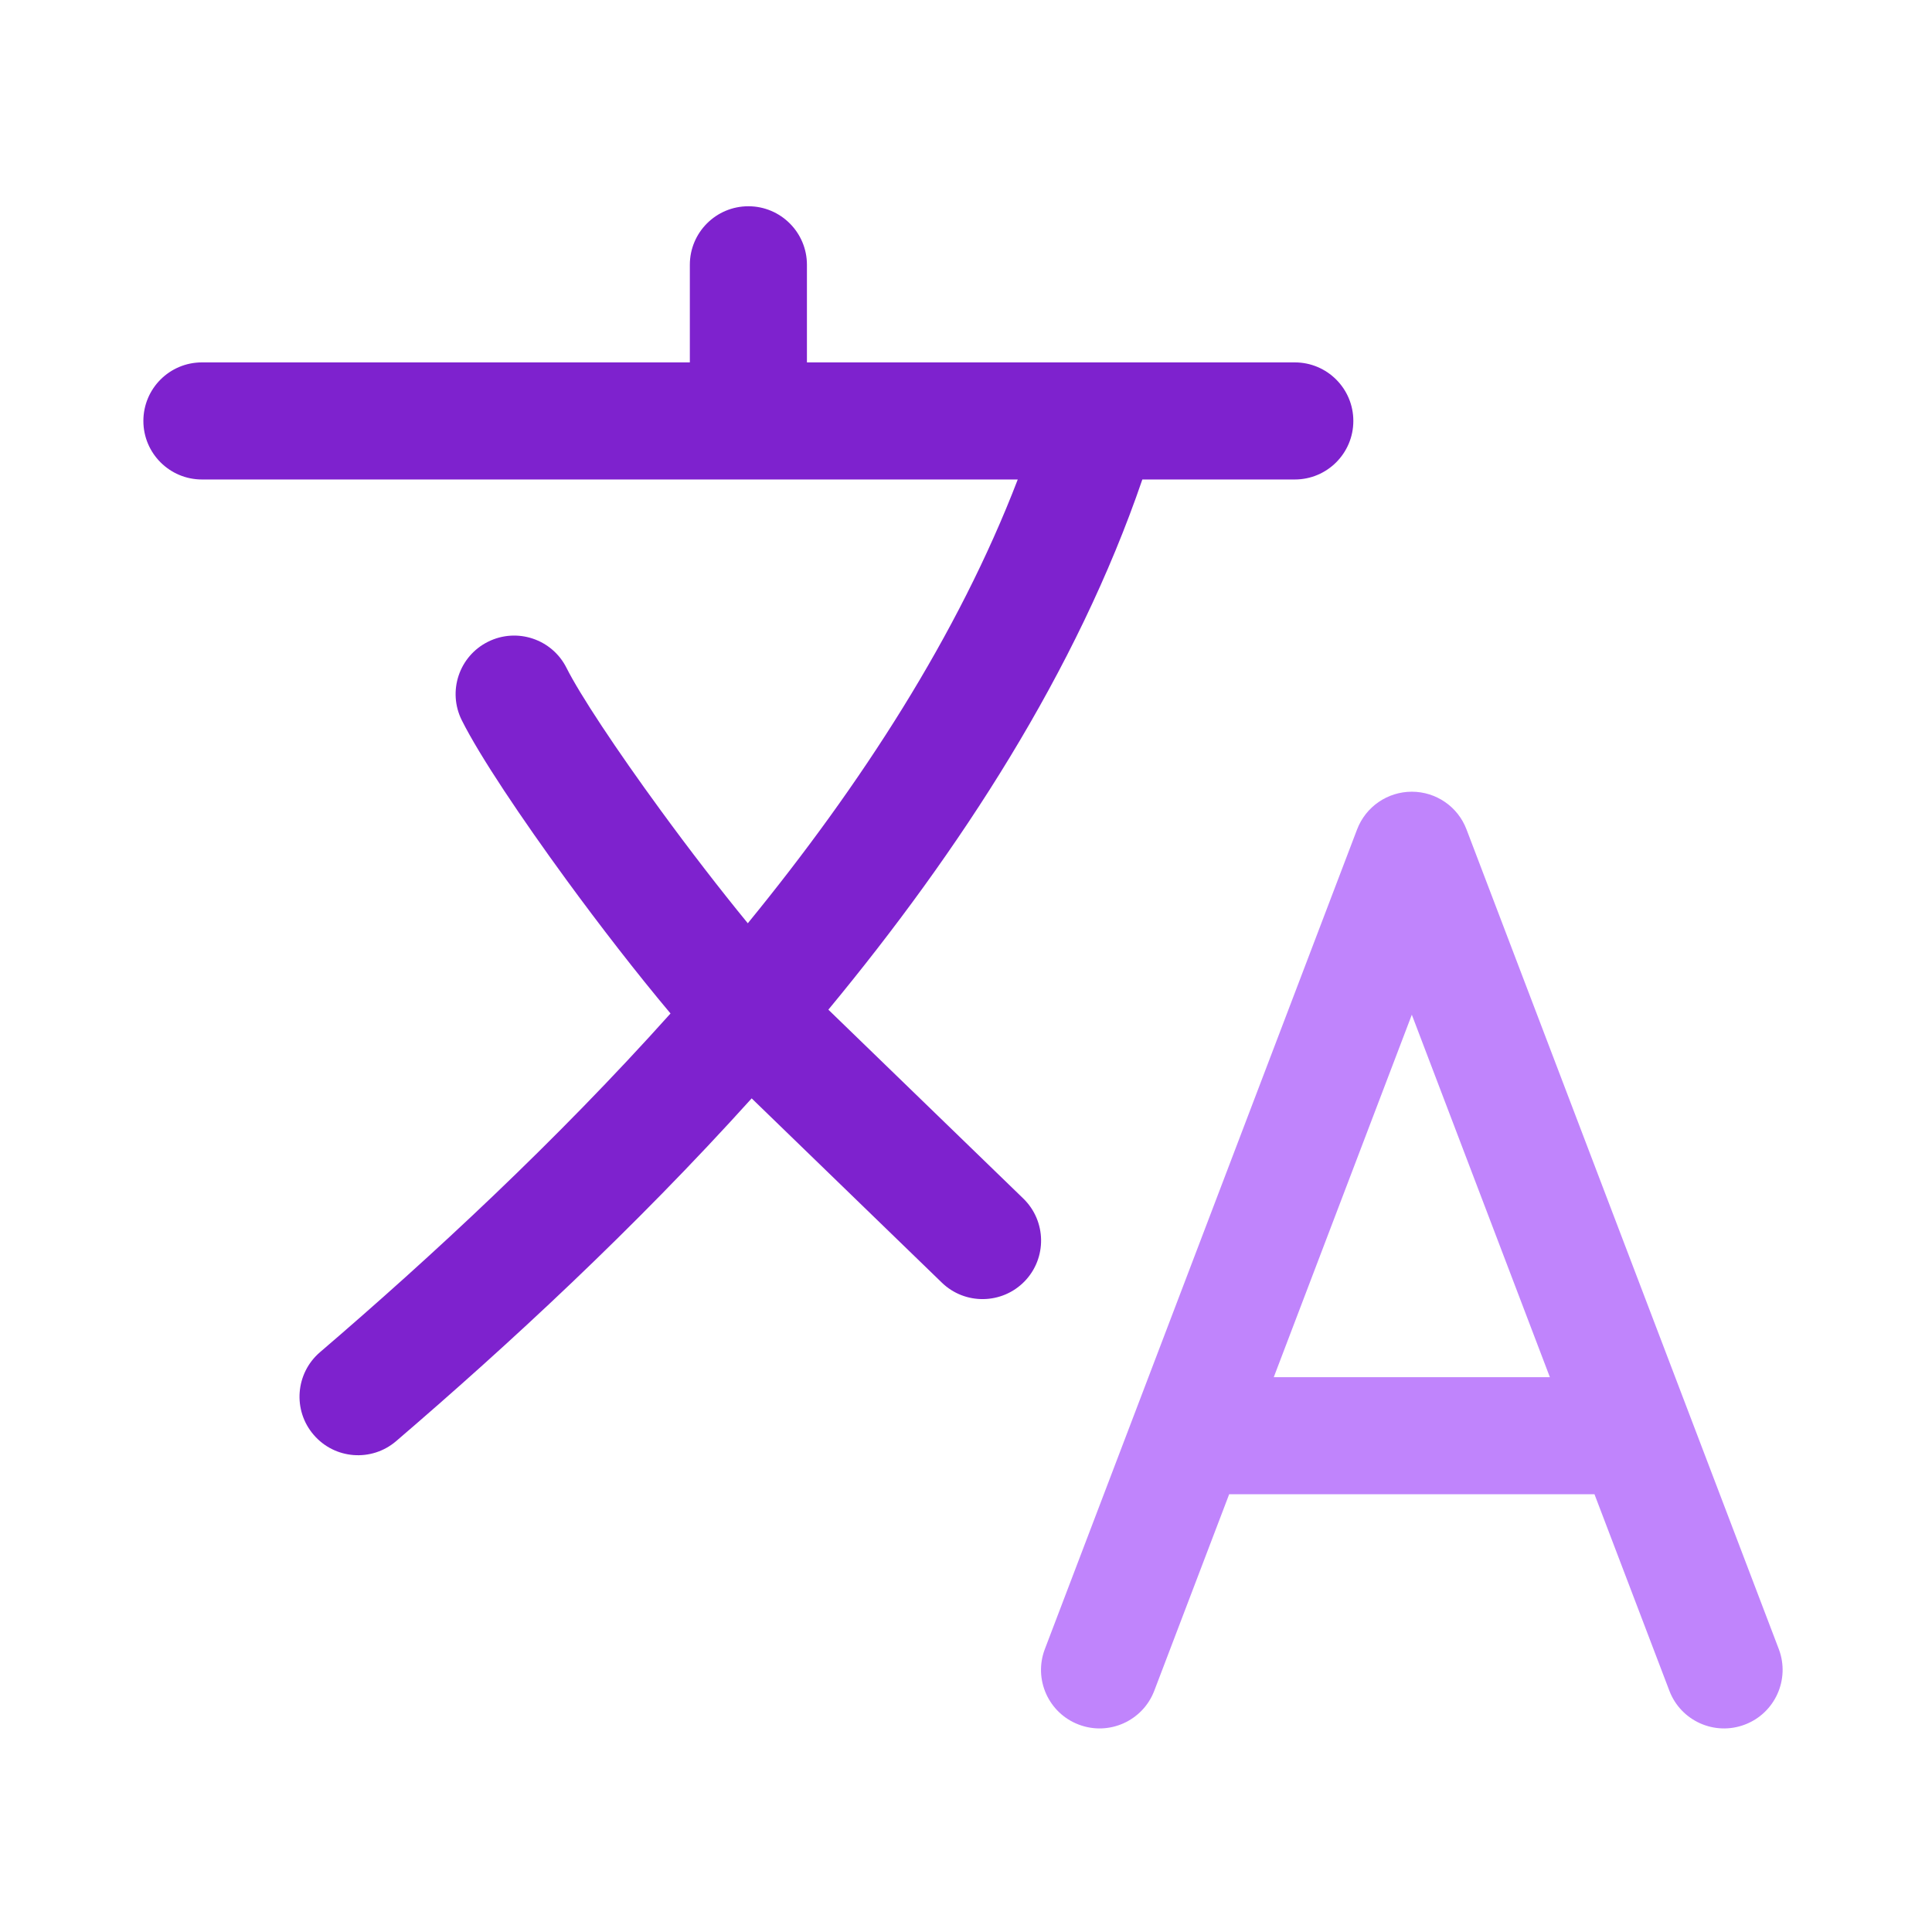
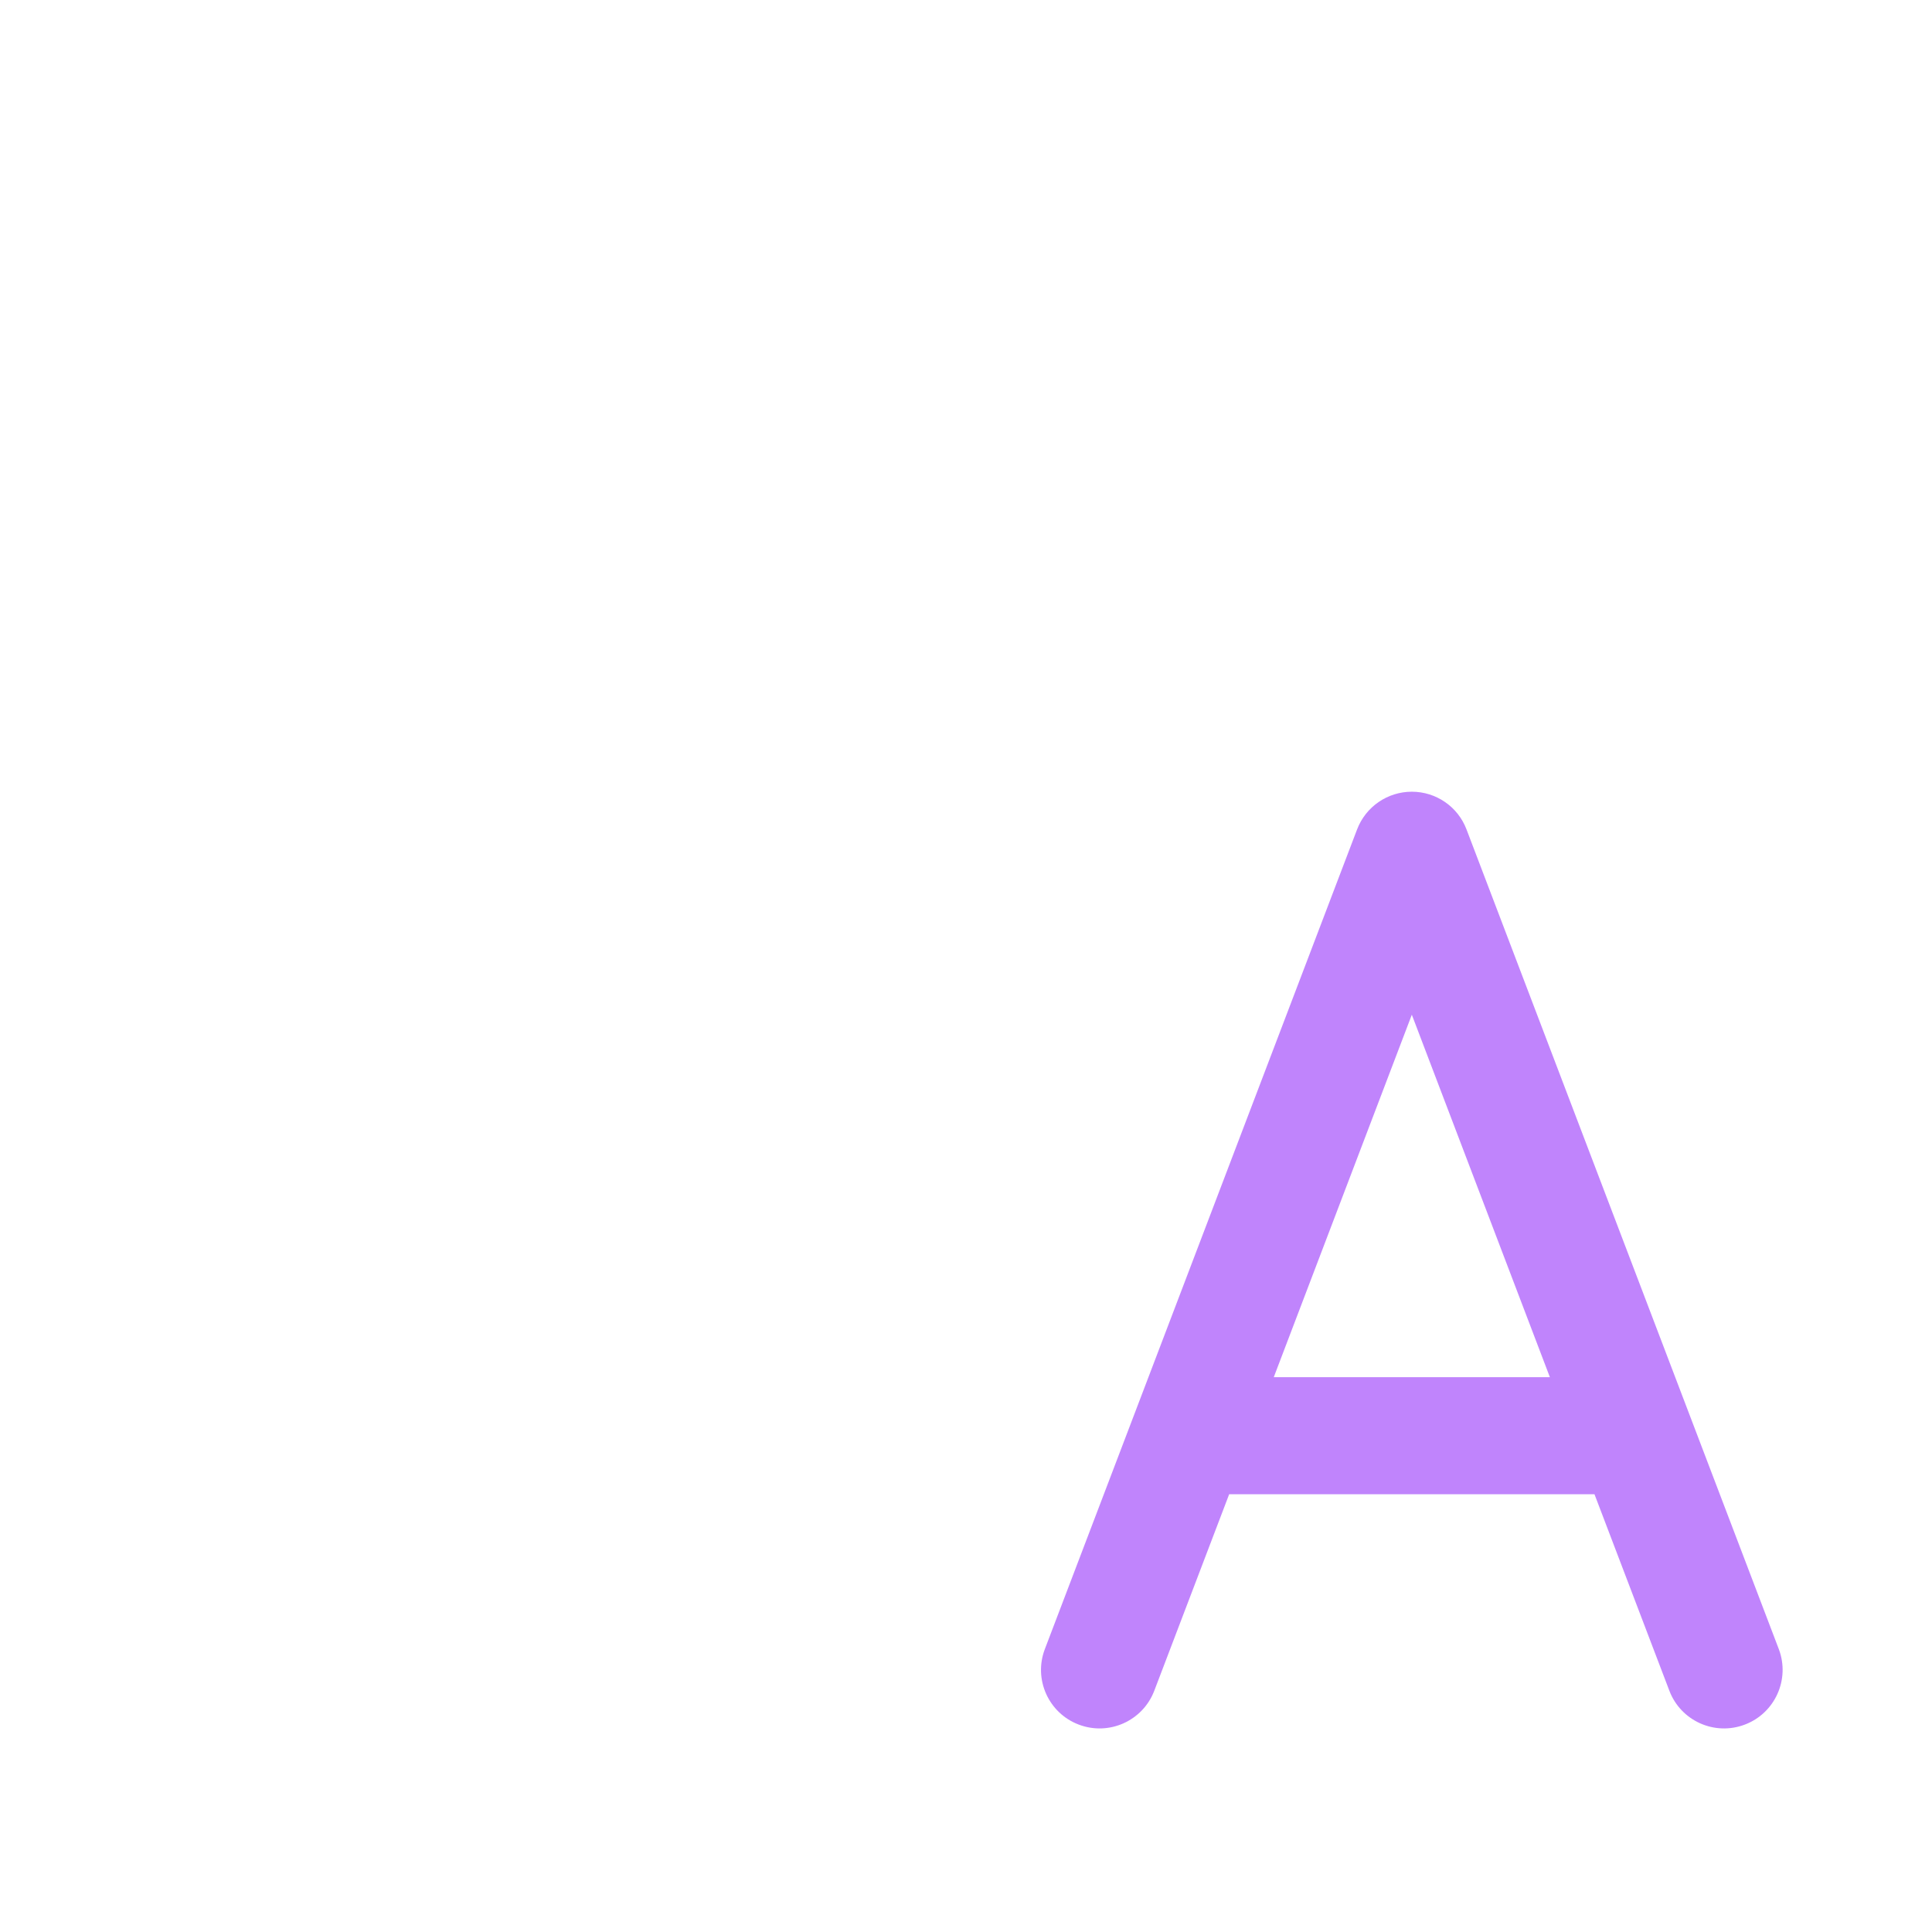
<svg xmlns="http://www.w3.org/2000/svg" width="33" height="33" viewBox="0 0 33 33" fill="none">
  <g id="translate">
-     <path id="Vector" fill-rule="evenodd" clip-rule="evenodd" d="M12.783 3.523C13.335 3.523 13.783 3.971 13.783 4.523V6.19H22.116C22.668 6.19 23.116 6.637 23.116 7.19C23.116 7.742 22.668 8.19 22.116 8.19H19.512C18.392 11.462 16.398 14.528 14.149 17.246L17.478 20.471C17.875 20.856 17.885 21.489 17.501 21.886C17.116 22.282 16.483 22.292 16.087 21.908L12.839 18.761C10.825 20.994 8.678 22.976 6.767 24.615C6.348 24.975 5.716 24.927 5.357 24.507C4.997 24.088 5.046 23.457 5.465 23.097C7.37 21.464 9.488 19.504 11.453 17.311C10.879 16.628 10.246 15.81 9.675 15.029C8.911 13.982 8.197 12.921 7.888 12.303C7.641 11.809 7.841 11.209 8.335 10.962C8.829 10.715 9.43 10.915 9.677 11.409C9.902 11.858 10.521 12.797 11.29 13.848C11.775 14.512 12.296 15.188 12.773 15.77C14.705 13.406 16.364 10.846 17.384 8.19H3.449C2.897 8.19 2.449 7.742 2.449 7.19C2.449 6.637 2.897 6.19 3.449 6.19H11.783V4.523C11.783 3.971 12.23 3.523 12.783 3.523Z" fill="#7E22CE" />
    <path id="Vector_2" fill-rule="evenodd" clip-rule="evenodd" d="M24.115 13.523C24.53 13.523 24.902 13.779 25.049 14.167L28.859 24.167L28.859 24.167L30.383 28.167C30.579 28.683 30.32 29.261 29.804 29.457C29.288 29.654 28.71 29.395 28.514 28.879L27.235 25.523H20.995L19.716 28.879C19.519 29.395 18.942 29.654 18.425 29.457C17.909 29.261 17.65 28.683 17.847 28.167L19.371 24.167L19.371 24.167L23.18 14.167C23.328 13.779 23.7 13.523 24.115 13.523ZM21.757 23.523H26.473L24.115 17.332L21.757 23.523Z" fill="#C084FC" />
  </g>
</svg>